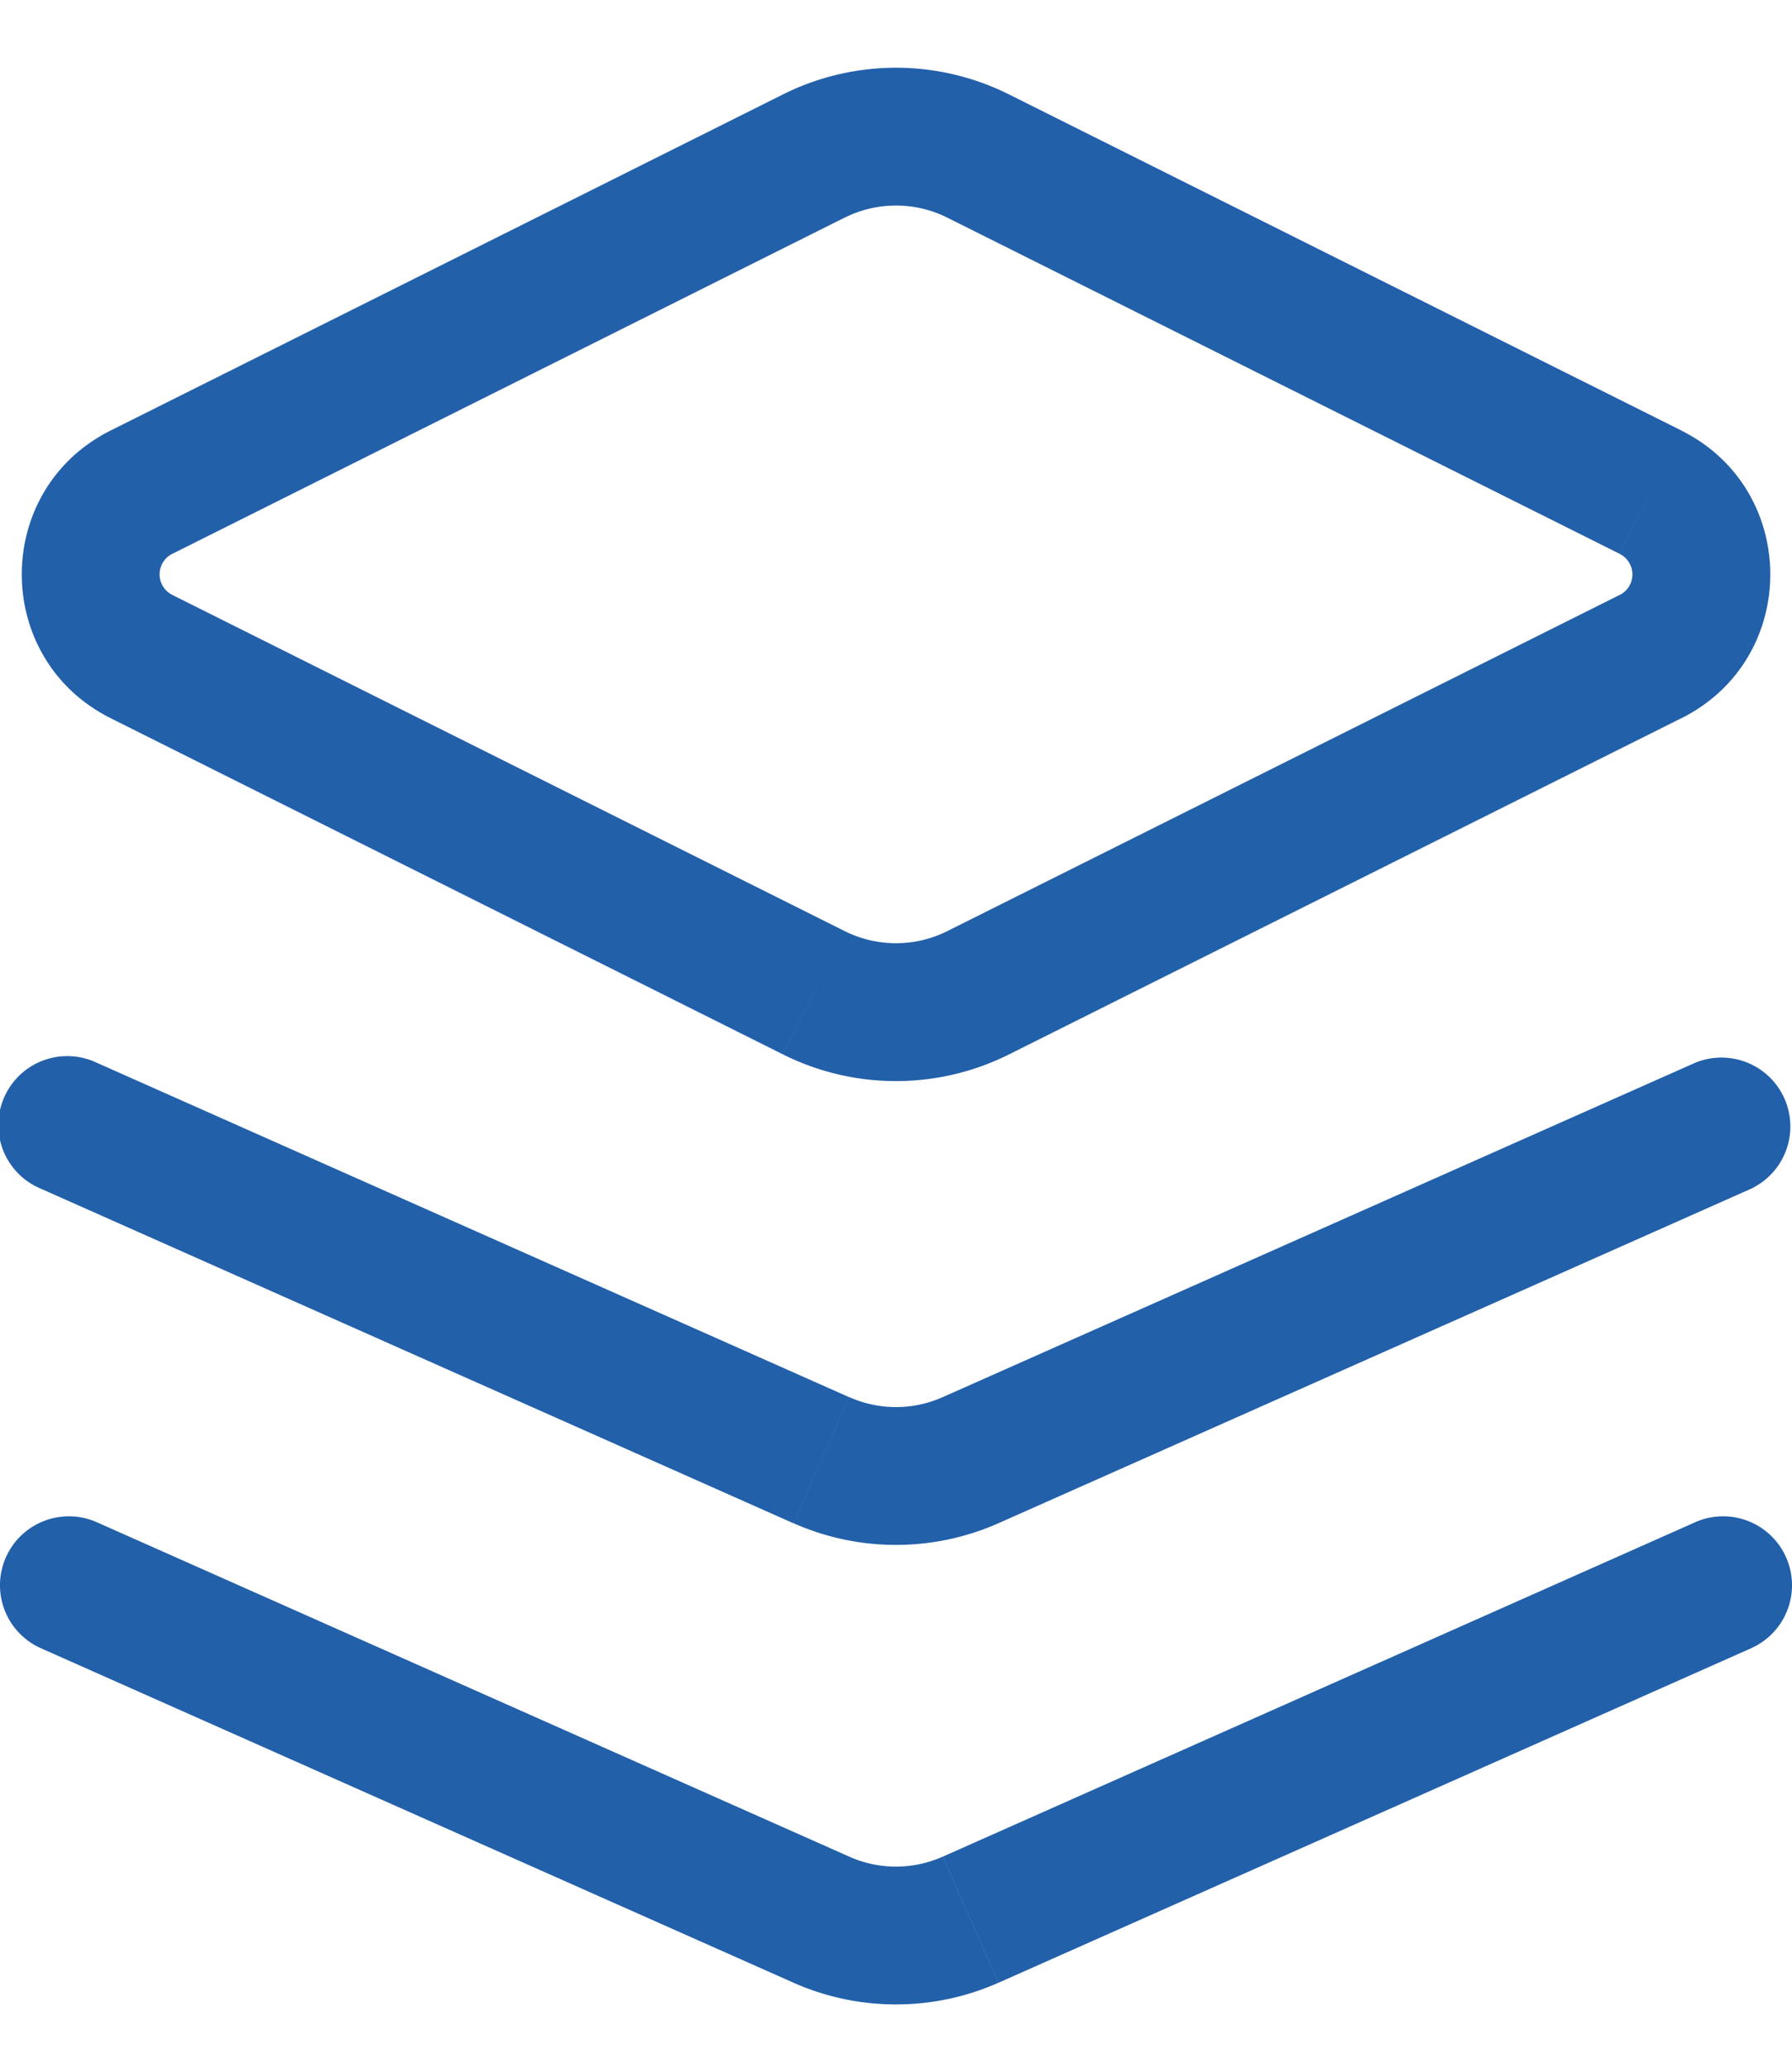
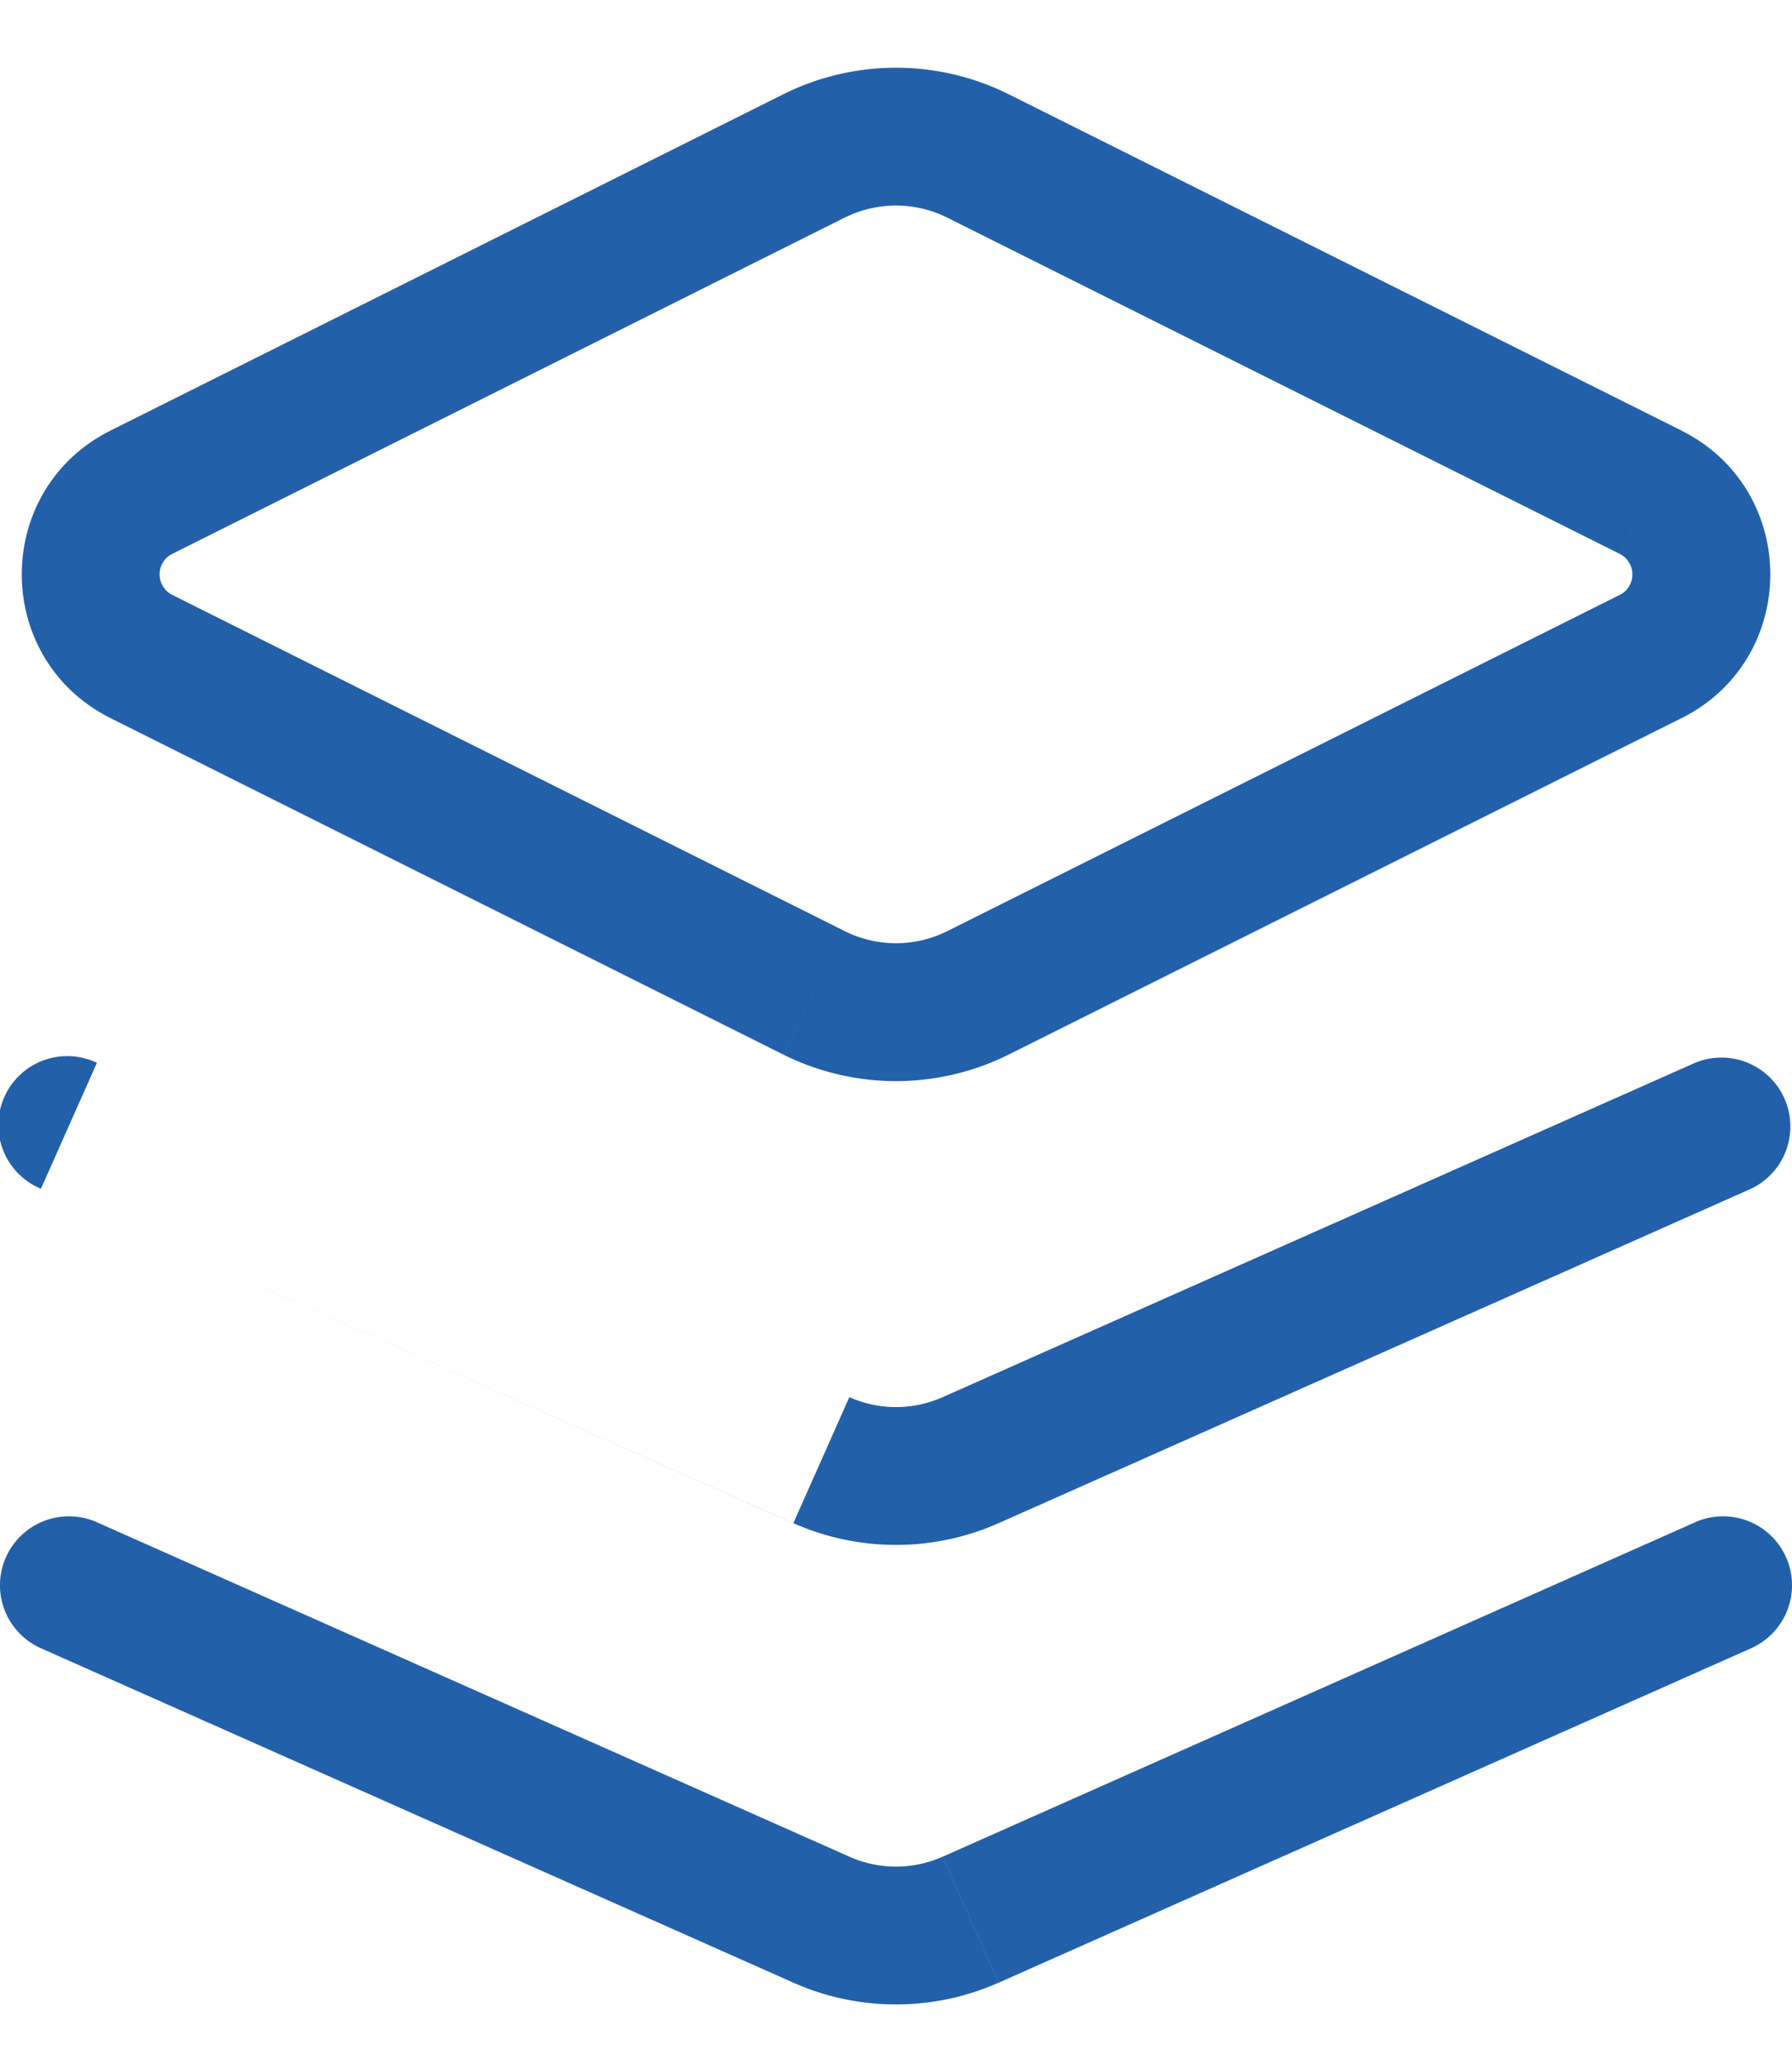
<svg xmlns="http://www.w3.org/2000/svg" fill="none" viewBox="0 0 26 30">
-   <path d="M25.406 23.914a1 1 0 0 0-.812-1.828l.812 1.828Zm-24-1.828a1 1 0 1 0-.812 1.828l.812-1.828Zm24-4.839a1 1 0 0 0-.812-1.827l.812 1.827Zm-24-1.827a1 1 0 1 0-.812 1.827l.812-1.827Zm.199-5 9.755 4.878.895-1.789-9.756-4.878-.894 1.79Zm13.035 4.878 9.755-4.878-.894-1.789-9.756 4.878.895 1.79Zm9.755-9.052L14.64 1.37l-.895 1.788 9.756 4.878.894-1.789ZM11.36 1.37 1.605 6.246l.894 1.79 9.756-4.879-.895-1.788Zm3.28 0a3.666 3.666 0 0 0-3.28 0l.895 1.788a1.666 1.666 0 0 1 1.49 0l.895-1.788Zm9.755 9.051c1.72-.86 1.72-3.314 0-4.174l-.894 1.79a.333.333 0 0 1 0 .595l.894 1.79ZM11.36 15.298a3.666 3.666 0 0 0 3.28 0l-.895-1.789a1.666 1.666 0 0 1-1.49 0l-.895 1.79ZM2.5 8.631a.333.333 0 0 1 0-.596l-.894-1.789c-1.72.86-1.72 3.314 0 4.174L2.5 8.631Zm11.99 20.135 10.917-4.852-.812-1.828-10.917 4.852.812 1.828ZM.594 23.914l10.917 4.852.812-1.828-10.917-4.852-.812 1.828Zm13.083 3.024a1.663 1.663 0 0 1-1.354 0l-.812 1.828c.948.421 2.03.421 2.978 0l-.812-1.828Zm.812-4.839 10.917-4.852-.812-1.827-10.917 4.851.812 1.828ZM.594 17.247 11.51 22.1l.812-1.828L1.406 15.42l-.812 1.827Zm13.083 3.024a1.663 1.663 0 0 1-1.354 0l-.812 1.828c.948.421 2.03.421 2.978 0l-.812-1.828Z" fill="#2260AA" />
+   <path d="M25.406 23.914a1 1 0 0 0-.812-1.828l.812 1.828Zm-24-1.828a1 1 0 1 0-.812 1.828l.812-1.828Zm24-4.839a1 1 0 0 0-.812-1.827l.812 1.827Zm-24-1.827a1 1 0 1 0-.812 1.827l.812-1.827Zm.199-5 9.755 4.878.895-1.789-9.756-4.878-.894 1.79Zm13.035 4.878 9.755-4.878-.894-1.789-9.756 4.878.895 1.79Zm9.755-9.052L14.64 1.37l-.895 1.788 9.756 4.878.894-1.789ZM11.36 1.37 1.605 6.246l.894 1.79 9.756-4.879-.895-1.788Zm3.28 0a3.666 3.666 0 0 0-3.28 0l.895 1.788a1.666 1.666 0 0 1 1.49 0l.895-1.788Zm9.755 9.051c1.72-.86 1.72-3.314 0-4.174l-.894 1.79a.333.333 0 0 1 0 .595l.894 1.79ZM11.36 15.298a3.666 3.666 0 0 0 3.28 0l-.895-1.789a1.666 1.666 0 0 1-1.49 0l-.895 1.79ZM2.5 8.631a.333.333 0 0 1 0-.596l-.894-1.789c-1.72.86-1.72 3.314 0 4.174L2.5 8.631Zm11.99 20.135 10.917-4.852-.812-1.828-10.917 4.852.812 1.828ZM.594 23.914l10.917 4.852.812-1.828-10.917-4.852-.812 1.828Zm13.083 3.024a1.663 1.663 0 0 1-1.354 0l-.812 1.828c.948.421 2.03.421 2.978 0l-.812-1.828Zm.812-4.839 10.917-4.852-.812-1.827-10.917 4.851.812 1.828ZM.594 17.247 11.51 22.1l.812-1.828l-.812 1.827Zm13.083 3.024a1.663 1.663 0 0 1-1.354 0l-.812 1.828c.948.421 2.03.421 2.978 0l-.812-1.828Z" fill="#2260AA" />
</svg>